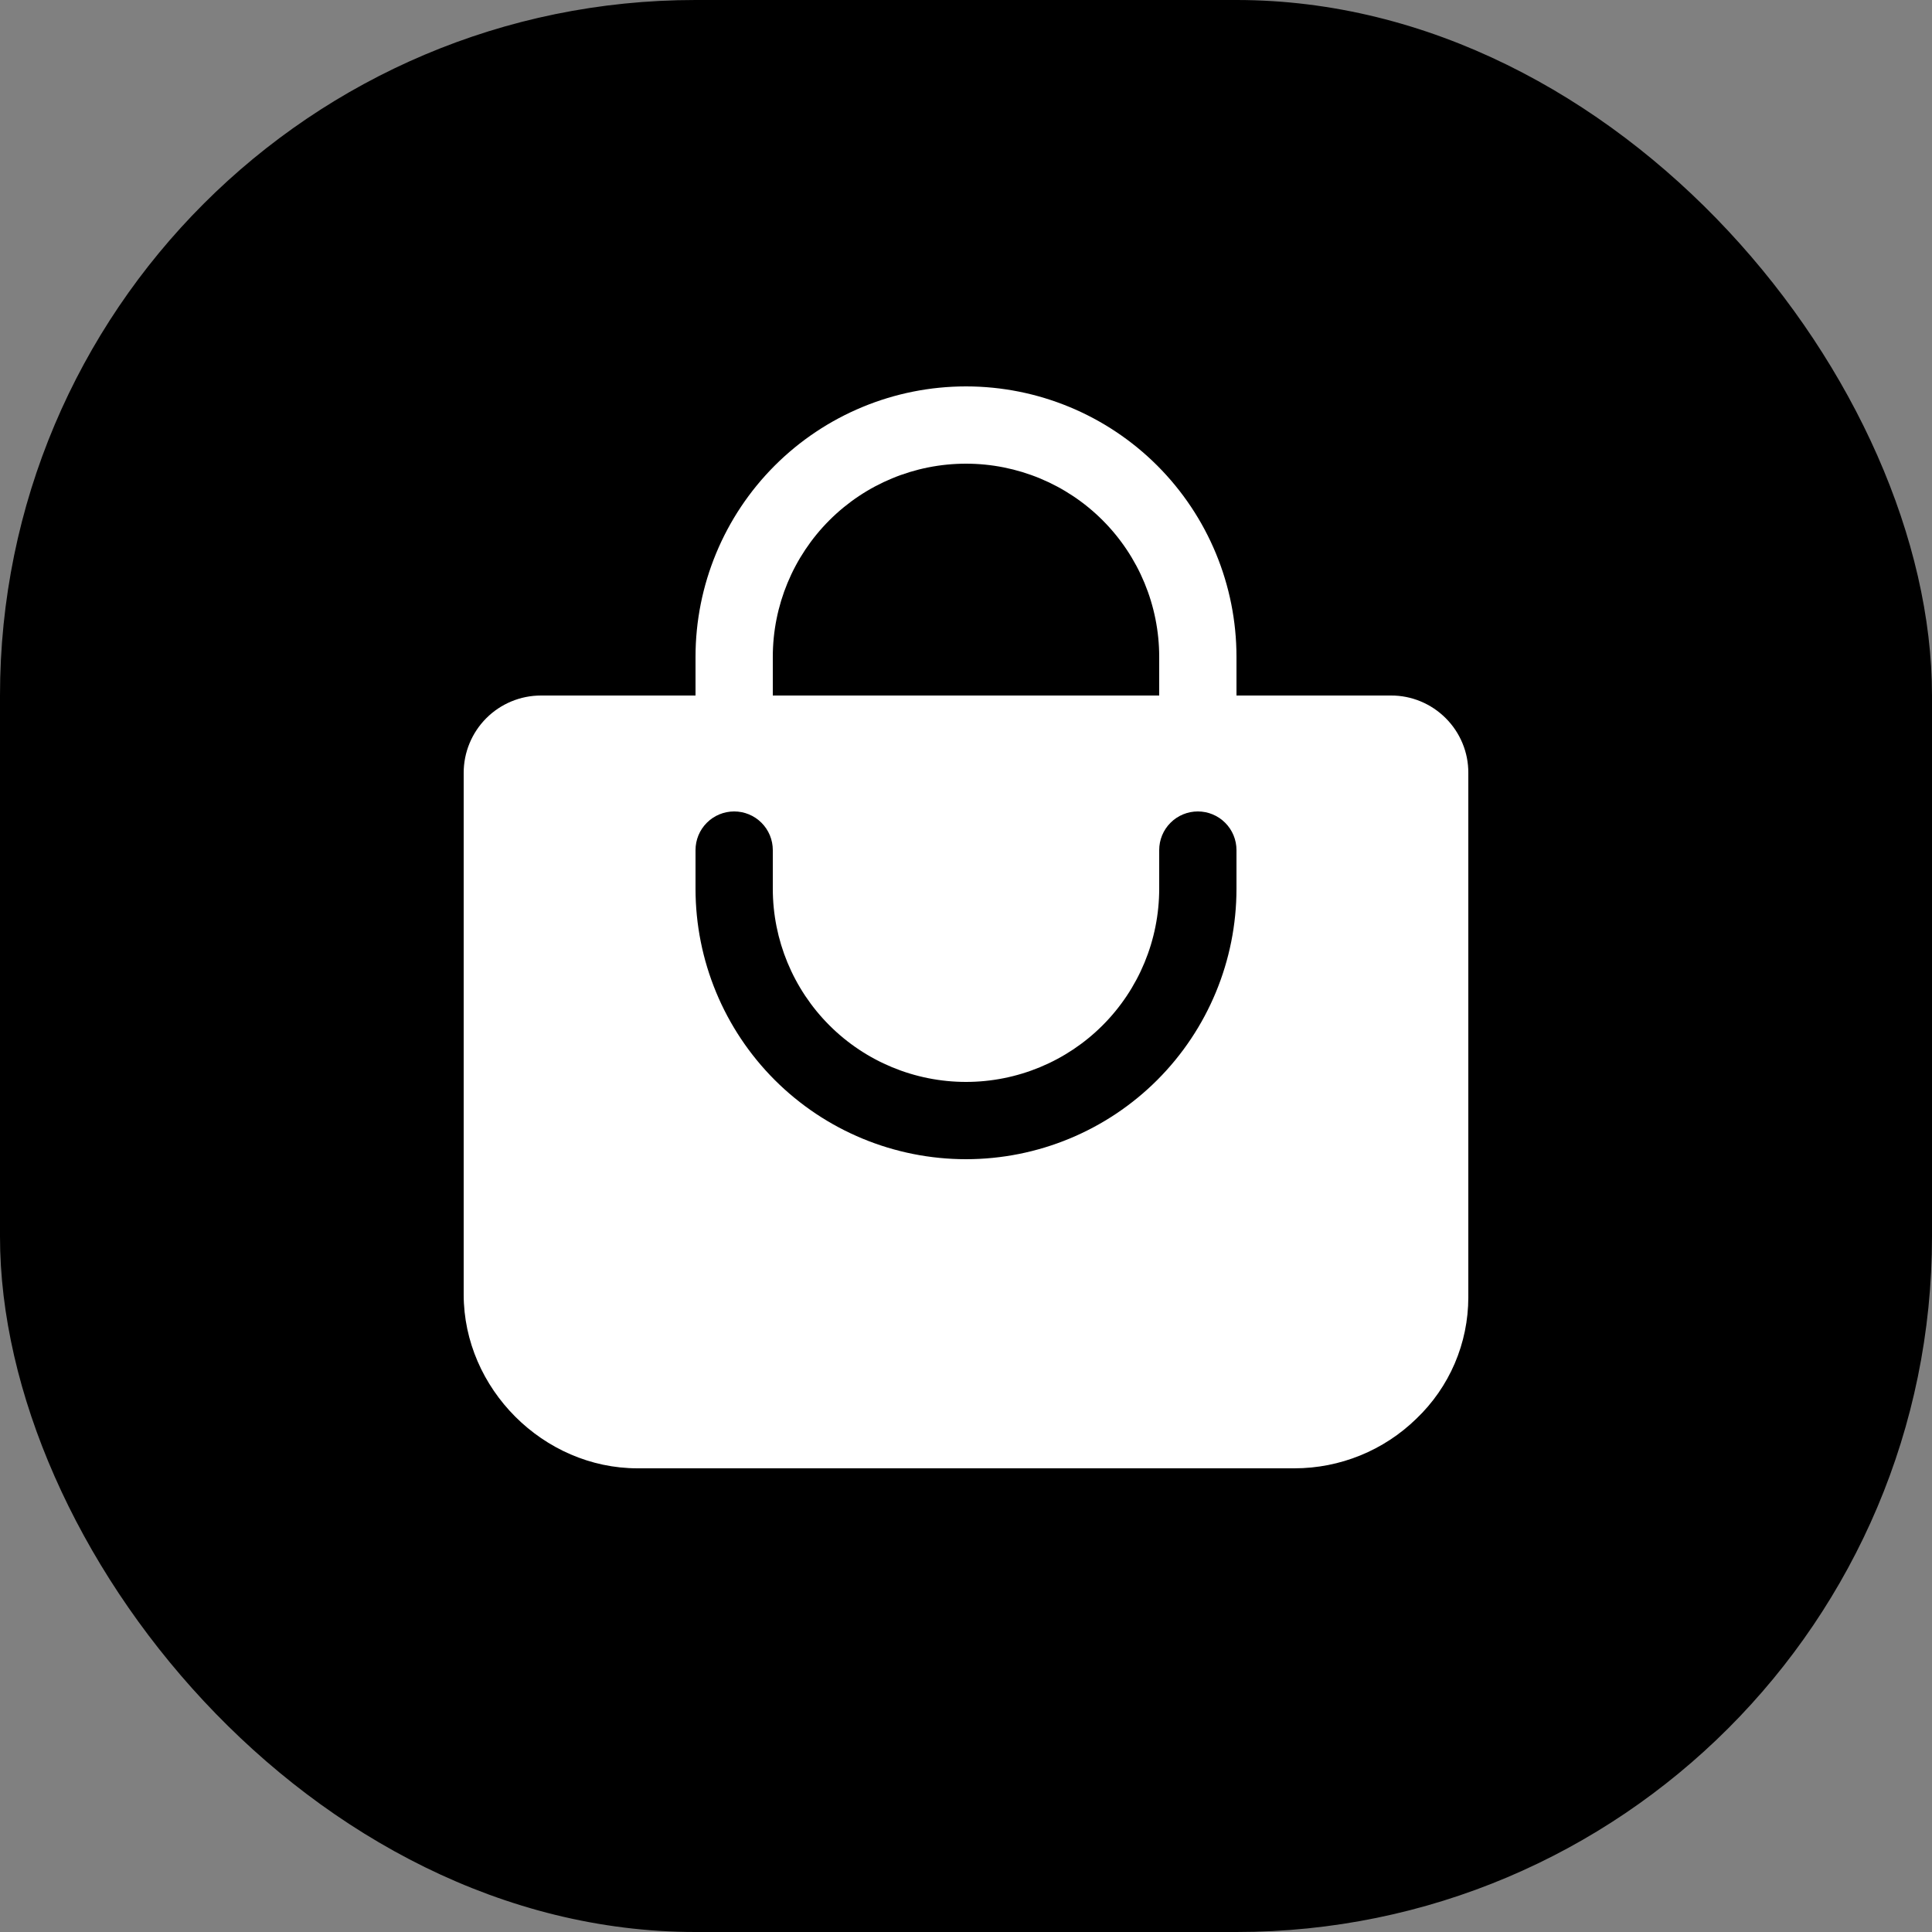
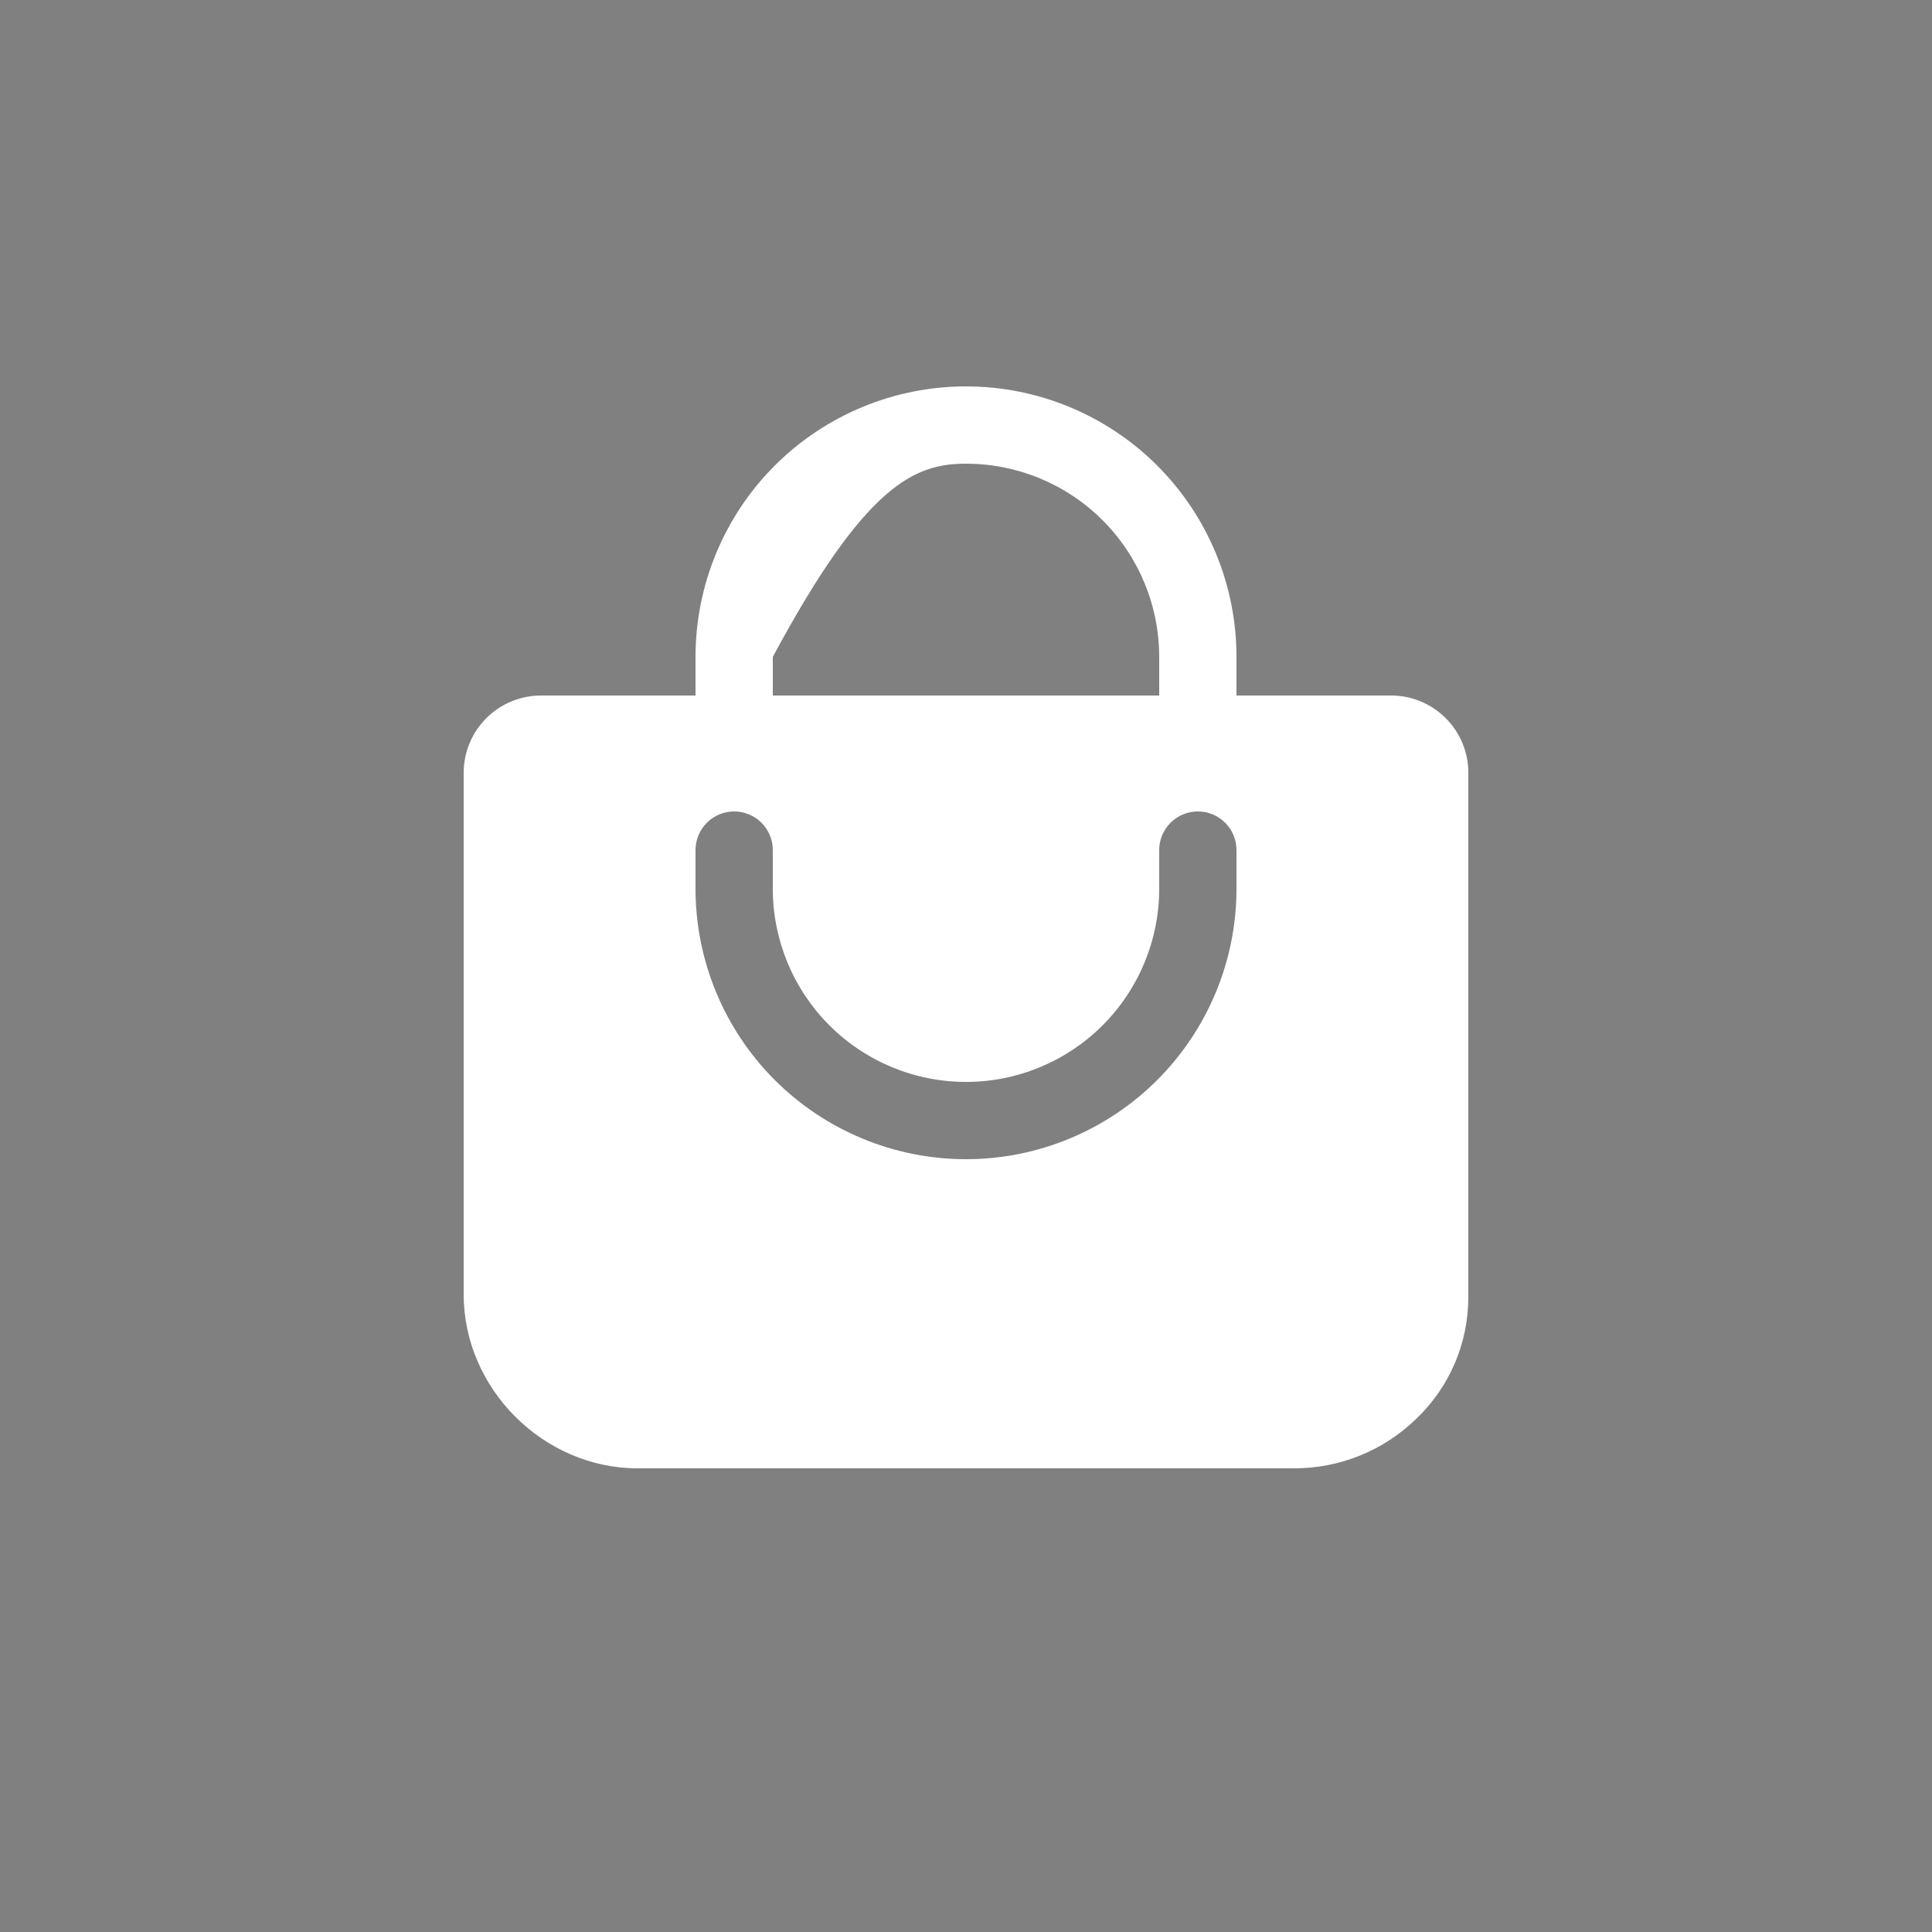
<svg xmlns="http://www.w3.org/2000/svg" width="50" height="50" viewBox="0 0 50 50" fill="none">
  <rect x="0" y="0" width="50" height="50" fill="#808080" stroke="none" />
-   <rect width="50" height="50" rx="18" fill="black" />
-   <path d="M37.416 18.587C37.23 18.401 37.01 18.253 36.767 18.152C36.524 18.051 36.263 17.999 36 18H32V17C32 15.143 31.262 13.363 29.95 12.05C28.637 10.738 26.857 10 25 10C23.143 10 21.363 10.738 20.05 12.05C18.738 13.363 18 15.143 18 17V18H14C13.47 18 12.961 18.211 12.586 18.586C12.211 18.961 12 19.47 12 20V33.5C12 35.938 14.062 38 16.5 38H33.5C34.679 38 35.812 37.539 36.655 36.716C37.08 36.311 37.418 35.824 37.649 35.285C37.88 34.745 37.999 34.165 38 33.578V20C38.001 19.738 37.95 19.478 37.849 19.235C37.749 18.993 37.602 18.773 37.416 18.587ZM20 17C20 15.674 20.527 14.402 21.465 13.464C22.402 12.527 23.674 12 25 12C26.326 12 27.598 12.527 28.535 13.464C29.473 14.402 30 15.674 30 17V18H20V17ZM32 23C32 24.857 31.262 26.637 29.95 27.95C28.637 29.262 26.857 30 25 30C23.143 30 21.363 29.262 20.05 27.95C18.738 26.637 18 24.857 18 23V22C18 21.735 18.105 21.48 18.293 21.293C18.48 21.105 18.735 21 19 21C19.265 21 19.52 21.105 19.707 21.293C19.895 21.48 20 21.735 20 22V23C20 24.326 20.527 25.598 21.465 26.536C22.402 27.473 23.674 28 25 28C26.326 28 27.598 27.473 28.535 26.536C29.473 25.598 30 24.326 30 23V22C30 21.735 30.105 21.48 30.293 21.293C30.48 21.105 30.735 21 31 21C31.265 21 31.52 21.105 31.707 21.293C31.895 21.48 32 21.735 32 22V23Z" fill="white" />
+   <path d="M37.416 18.587C37.23 18.401 37.01 18.253 36.767 18.152C36.524 18.051 36.263 17.999 36 18H32V17C32 15.143 31.262 13.363 29.95 12.05C28.637 10.738 26.857 10 25 10C23.143 10 21.363 10.738 20.05 12.05C18.738 13.363 18 15.143 18 17V18H14C13.47 18 12.961 18.211 12.586 18.586C12.211 18.961 12 19.47 12 20V33.5C12 35.938 14.062 38 16.5 38H33.5C34.679 38 35.812 37.539 36.655 36.716C37.08 36.311 37.418 35.824 37.649 35.285C37.88 34.745 37.999 34.165 38 33.578V20C38.001 19.738 37.95 19.478 37.849 19.235C37.749 18.993 37.602 18.773 37.416 18.587ZM20 17C22.402 12.527 23.674 12 25 12C26.326 12 27.598 12.527 28.535 13.464C29.473 14.402 30 15.674 30 17V18H20V17ZM32 23C32 24.857 31.262 26.637 29.95 27.95C28.637 29.262 26.857 30 25 30C23.143 30 21.363 29.262 20.05 27.95C18.738 26.637 18 24.857 18 23V22C18 21.735 18.105 21.48 18.293 21.293C18.48 21.105 18.735 21 19 21C19.265 21 19.52 21.105 19.707 21.293C19.895 21.48 20 21.735 20 22V23C20 24.326 20.527 25.598 21.465 26.536C22.402 27.473 23.674 28 25 28C26.326 28 27.598 27.473 28.535 26.536C29.473 25.598 30 24.326 30 23V22C30 21.735 30.105 21.48 30.293 21.293C30.48 21.105 30.735 21 31 21C31.265 21 31.52 21.105 31.707 21.293C31.895 21.48 32 21.735 32 22V23Z" fill="white" />
</svg>